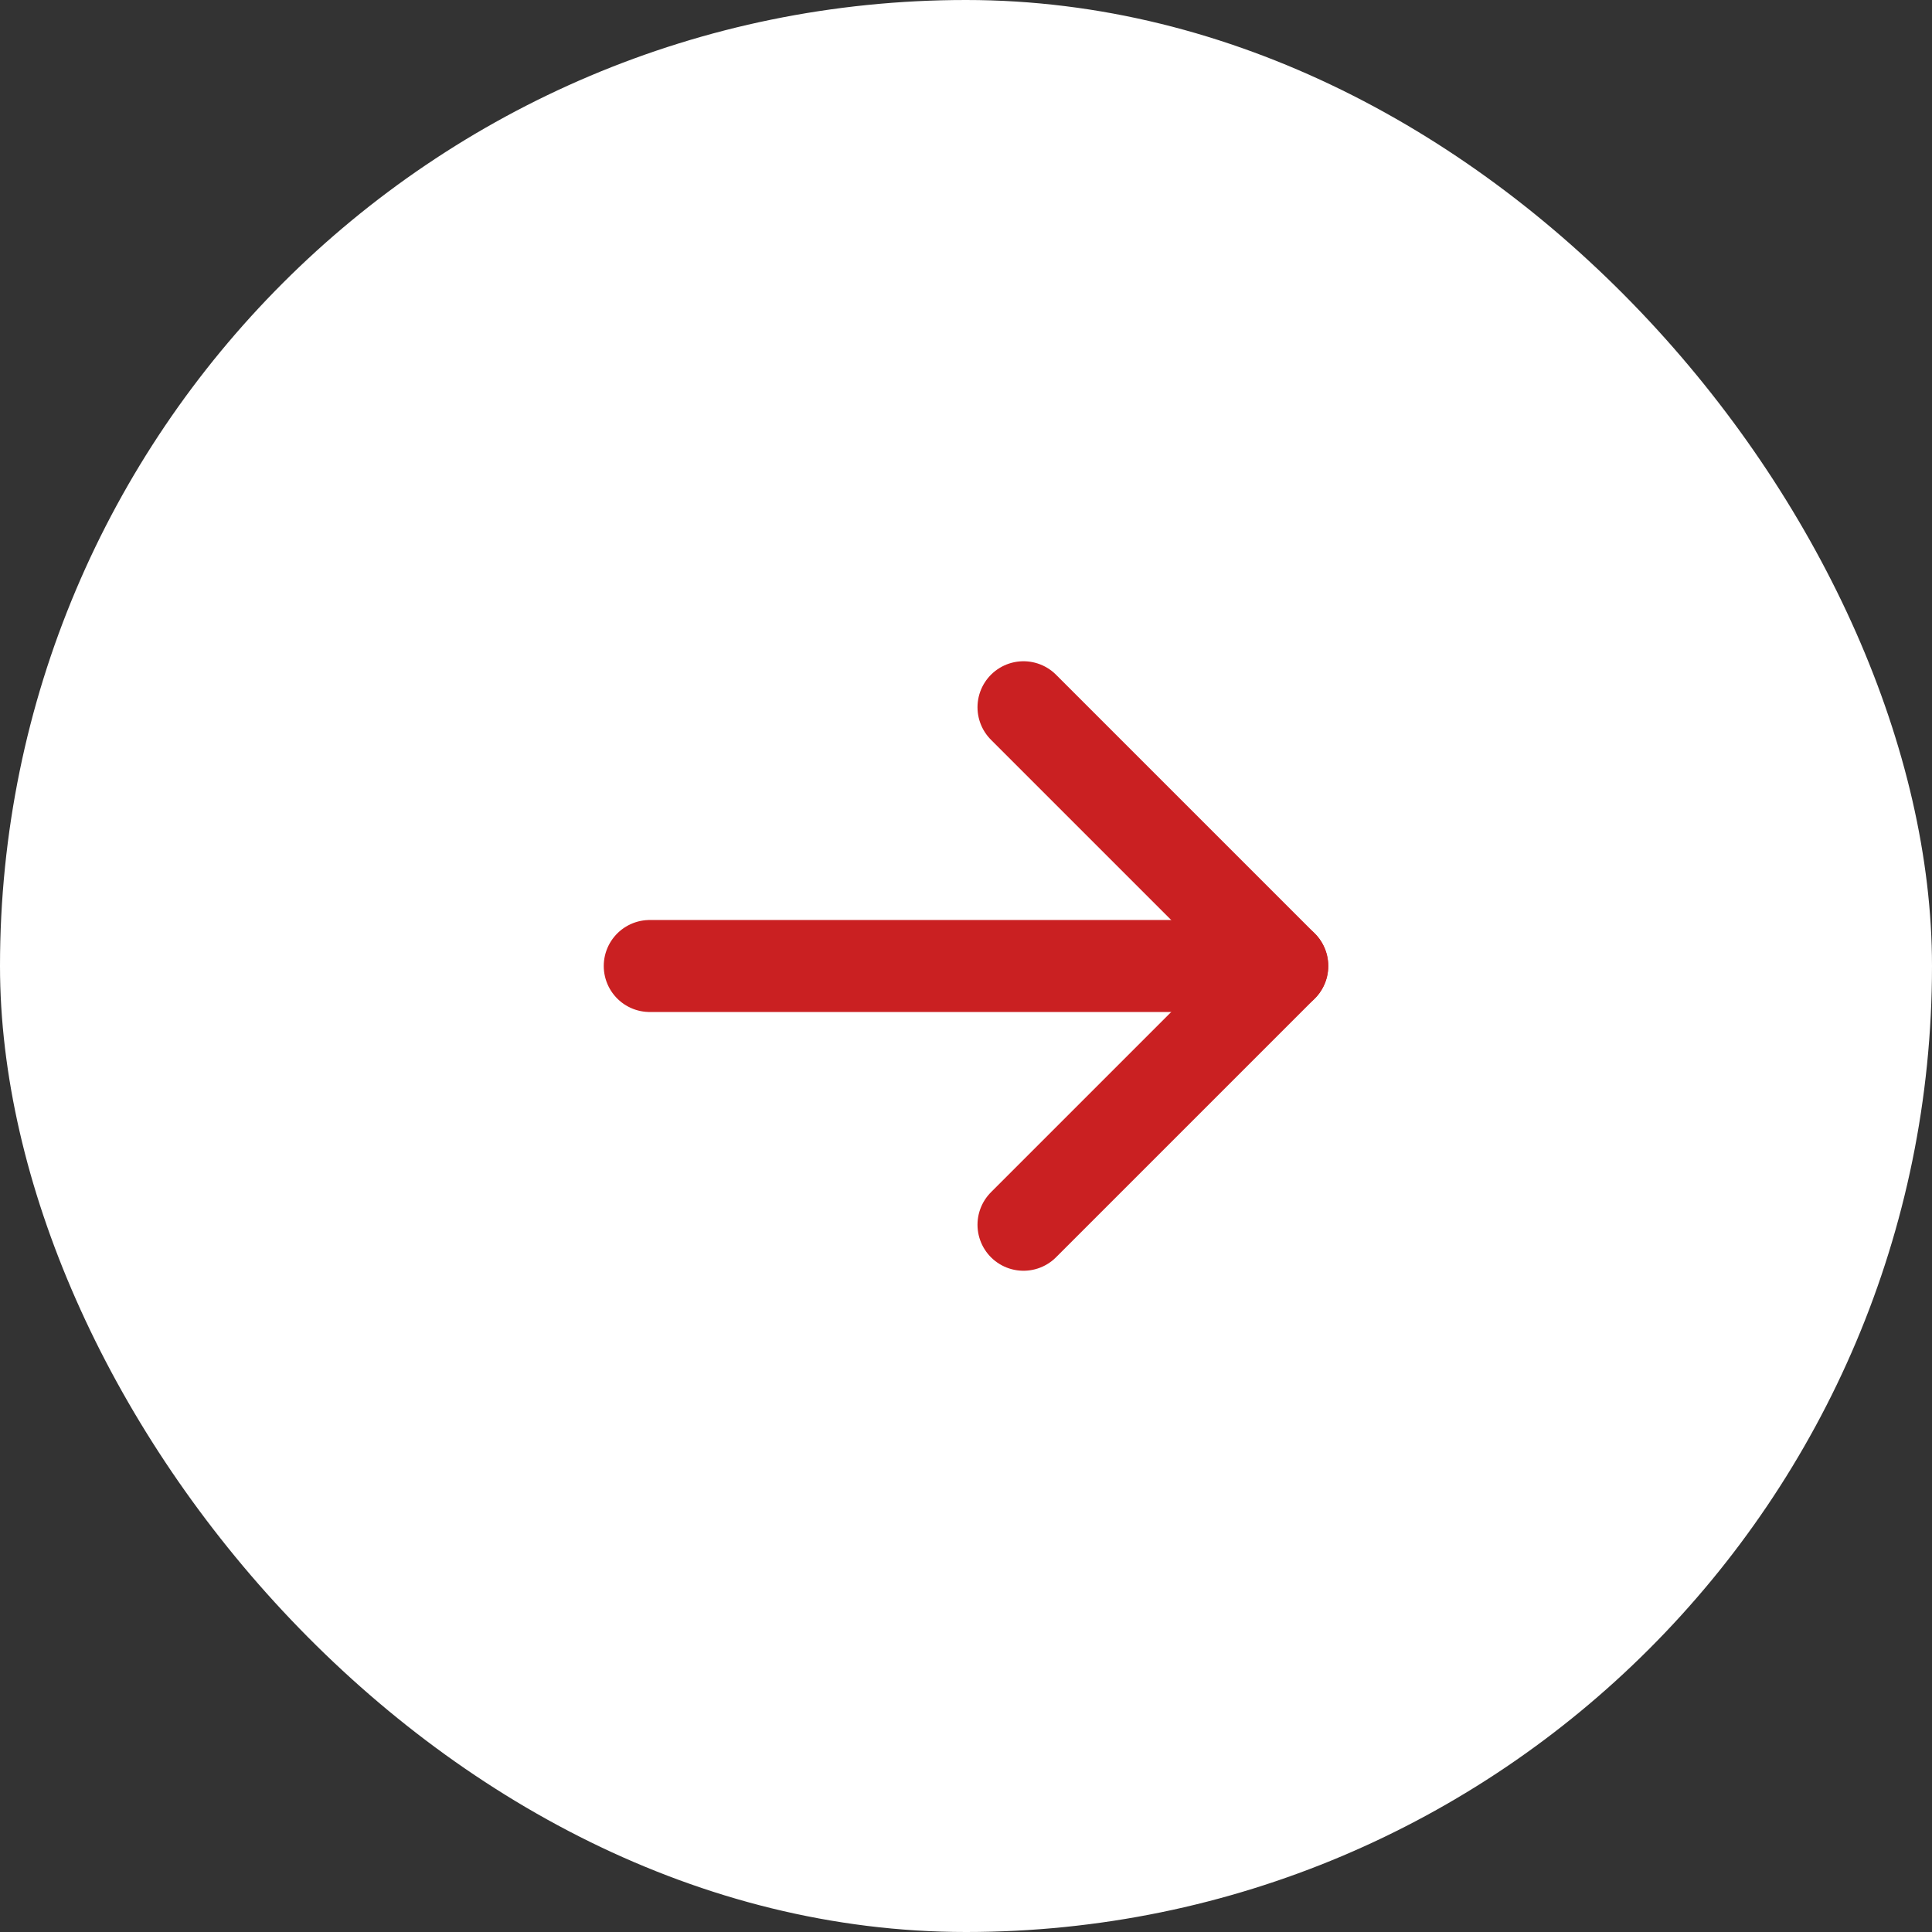
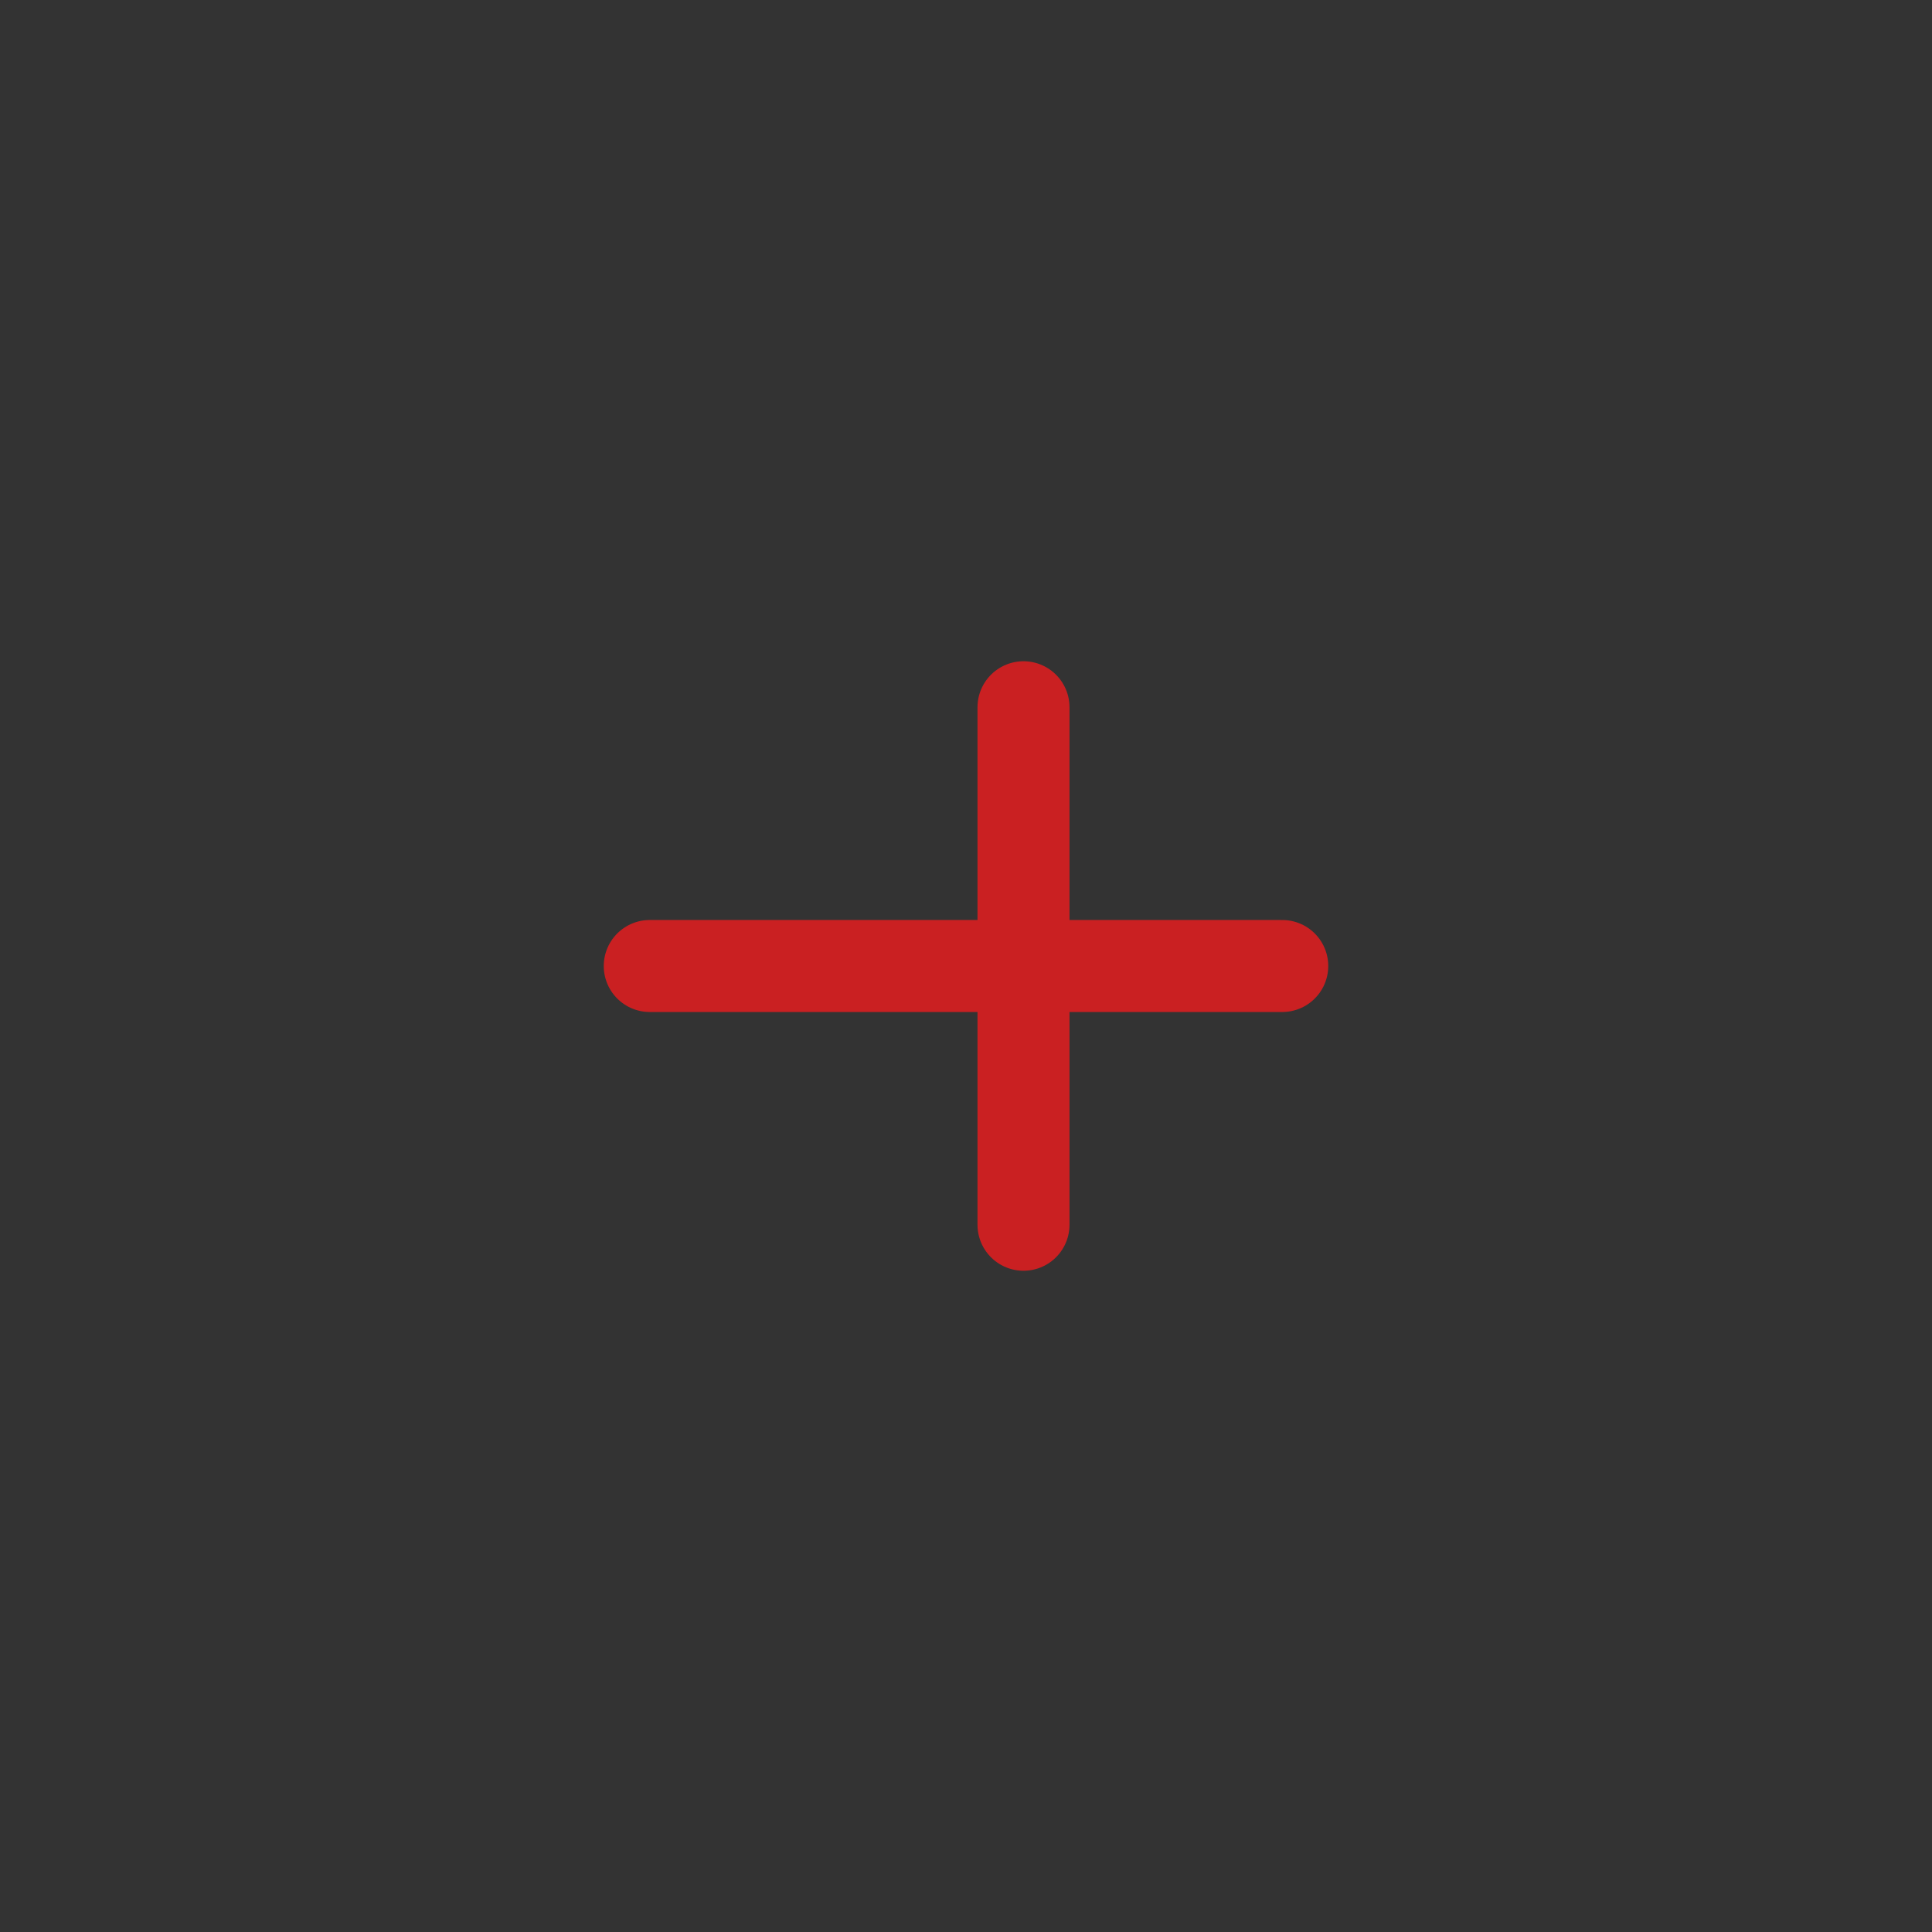
<svg xmlns="http://www.w3.org/2000/svg" width="42" height="42" viewBox="0 0 42 42" fill="none">
  <rect x="0" y="0" width="42" height="42" fill="#333333" stroke="none" />
-   <rect width="42" height="42" rx="21" fill="white" />
  <path d="M14.125 21H27.875" stroke="#CA2022" stroke-width="2" stroke-linecap="round" stroke-linejoin="round" />
-   <path d="M22.25 15.375L27.875 21L22.25 26.625" stroke="#CA2022" stroke-width="2" stroke-linecap="round" stroke-linejoin="round" />
+   <path d="M22.25 15.375L22.25 26.625" stroke="#CA2022" stroke-width="2" stroke-linecap="round" stroke-linejoin="round" />
</svg>